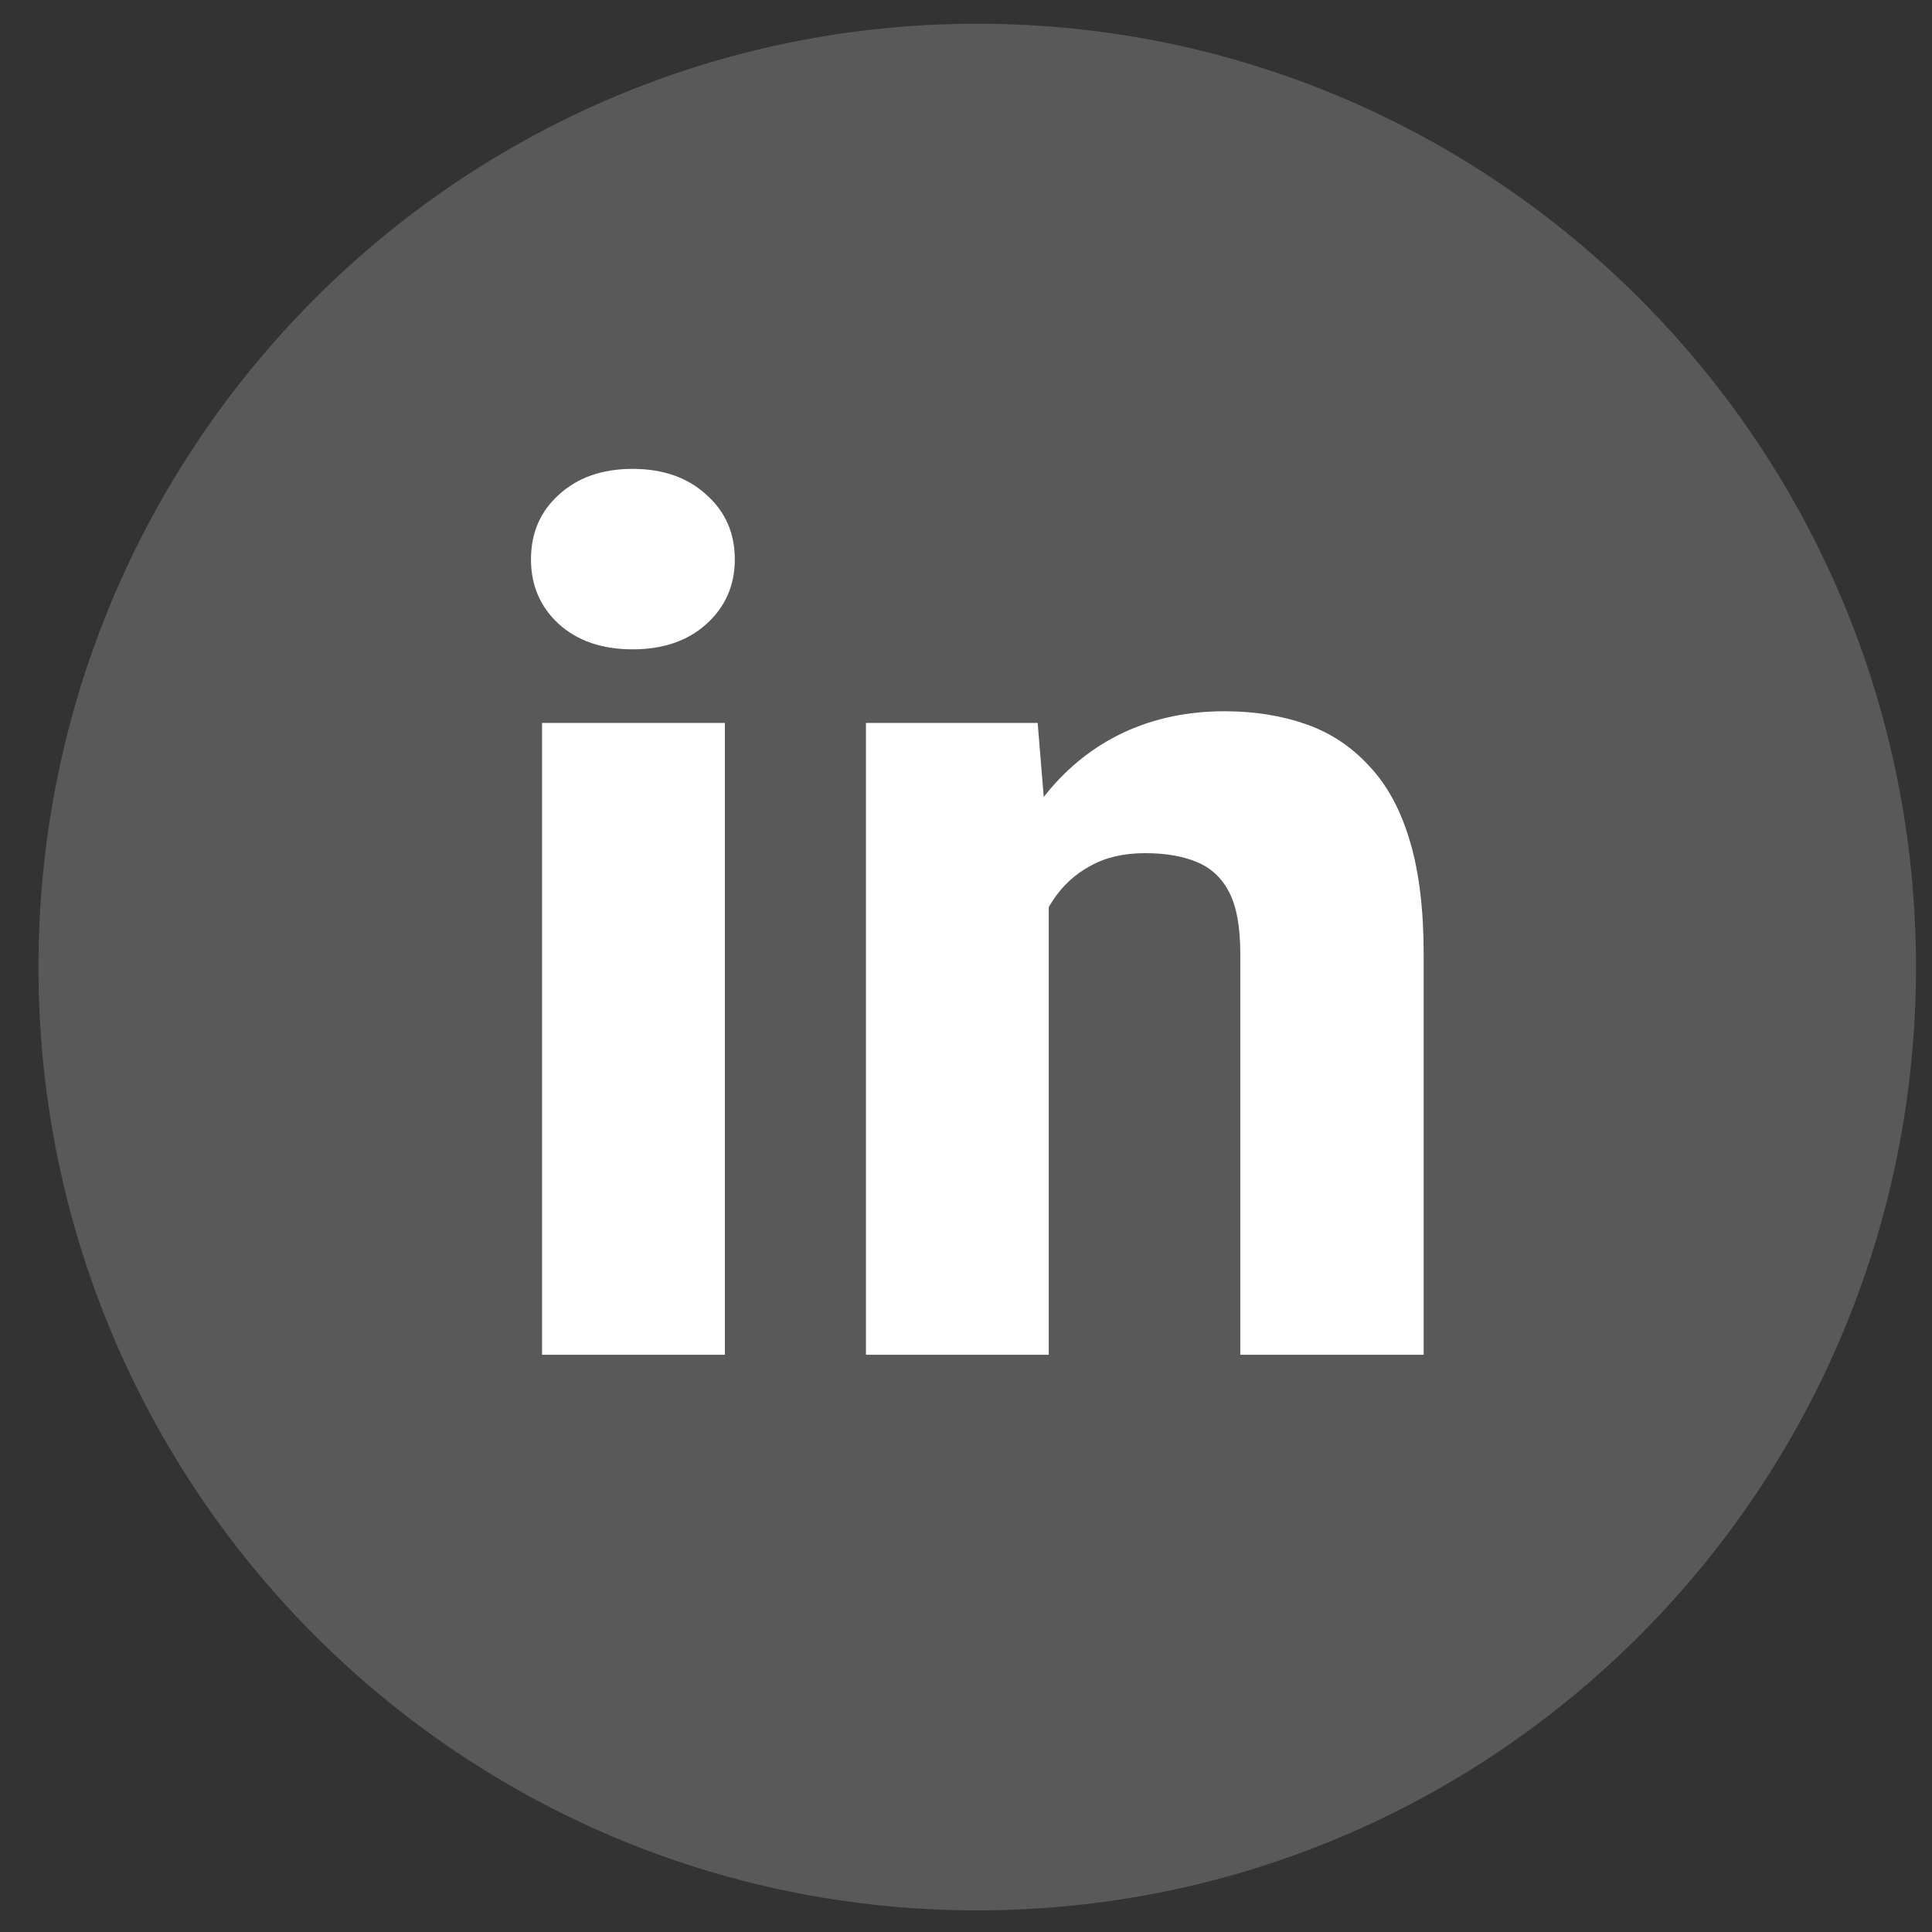
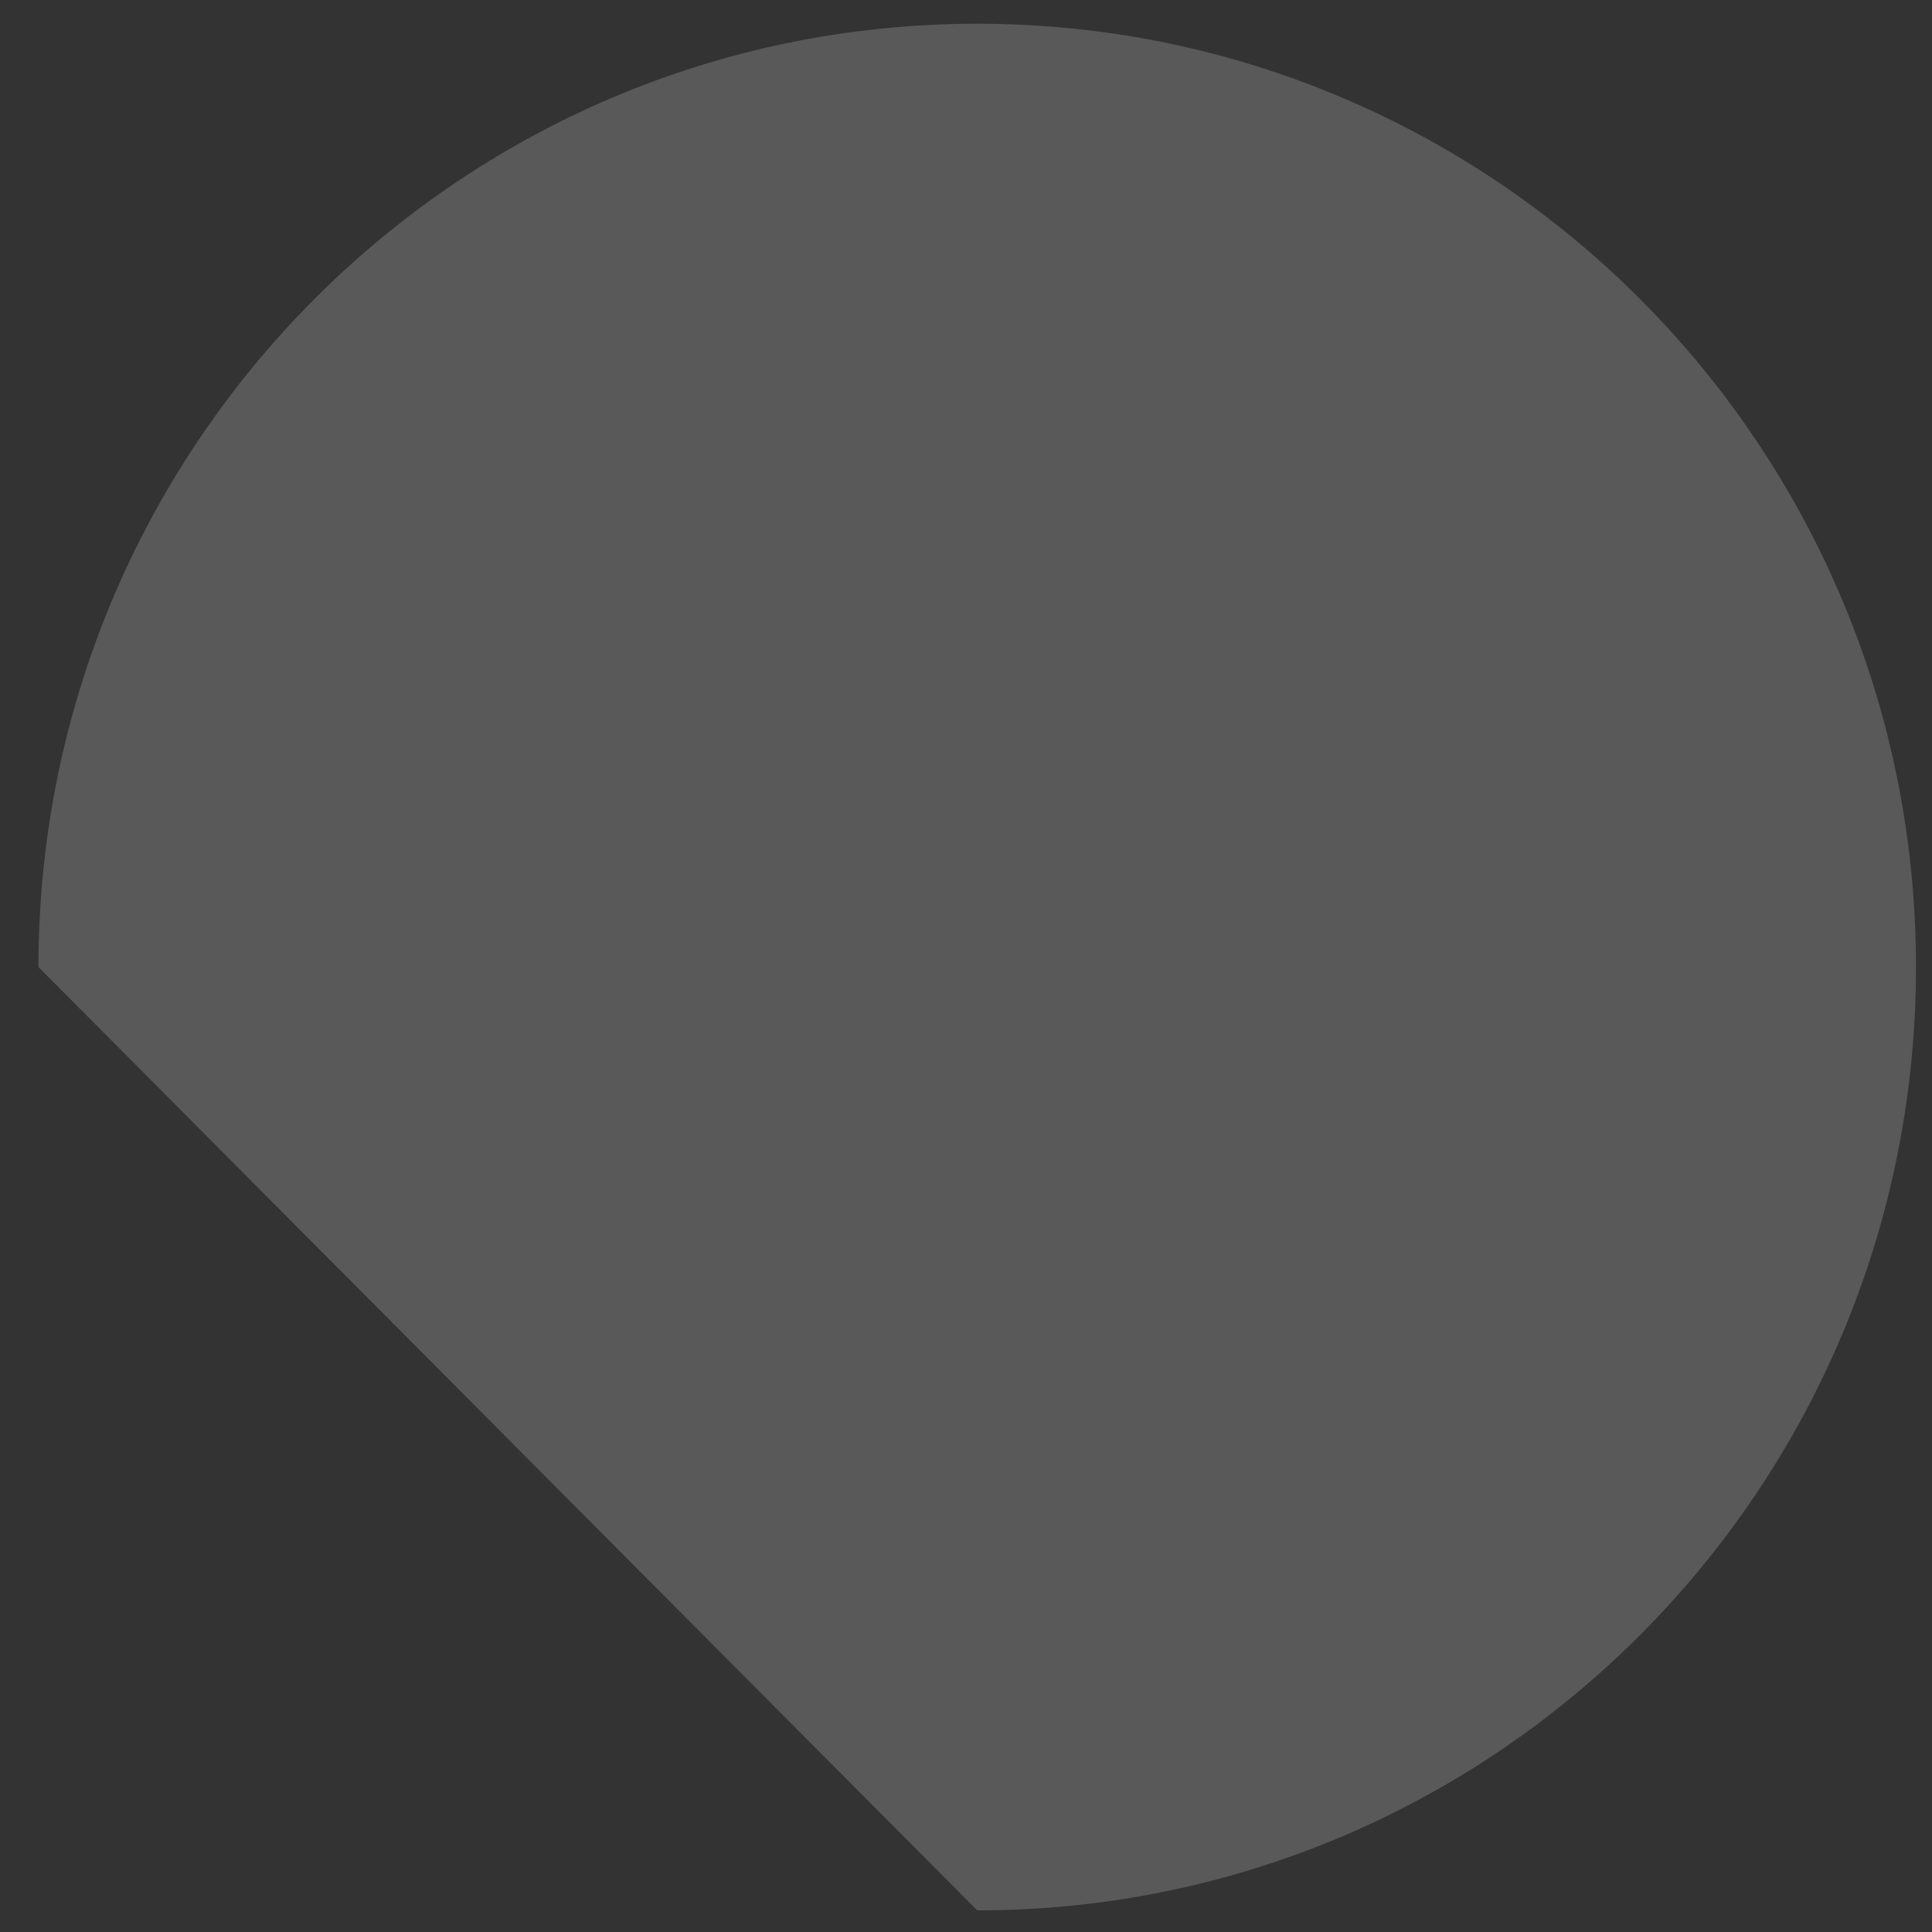
<svg xmlns="http://www.w3.org/2000/svg" width="42" height="42" viewBox="0 0 42 42" fill="none">
  <rect x="0" y="0" width="42" height="42" fill="#333333" stroke="none" />
-   <path fill-rule="evenodd" clip-rule="evenodd" d="M0.836 21.023C0.836 9.697 9.973 0.516 21.244 0.516C32.515 0.516 41.652 9.697 41.652 21.023C41.652 32.349 32.515 41.53 21.244 41.53C9.973 41.53 0.836 32.349 0.836 21.023Z" fill="#595959" />
-   <path d="M15.758 15.716V29.452H11.784V15.716H15.758ZM11.543 12.161C11.543 11.586 11.746 11.116 12.152 10.752C12.559 10.38 13.092 10.193 13.752 10.193C14.412 10.193 14.945 10.38 15.352 10.752C15.766 11.116 15.974 11.586 15.974 12.161C15.974 12.728 15.766 13.198 15.352 13.57C14.945 13.934 14.412 14.116 13.752 14.116C13.092 14.116 12.559 13.934 12.152 13.57C11.746 13.198 11.543 12.728 11.543 12.161Z" fill="white" />
-   <path d="M22.799 18.648V29.452H18.825V15.716H22.558L22.799 18.648ZM22.279 22.102L21.288 22.127C21.288 21.094 21.415 20.168 21.669 19.347C21.923 18.526 22.283 17.828 22.748 17.252C23.222 16.668 23.785 16.224 24.437 15.919C25.097 15.614 25.825 15.462 26.62 15.462C27.264 15.462 27.852 15.555 28.385 15.741C28.918 15.927 29.375 16.228 29.756 16.643C30.145 17.049 30.442 17.59 30.645 18.268C30.848 18.936 30.949 19.761 30.949 20.743V29.452H26.963V20.73C26.963 20.155 26.883 19.711 26.722 19.398C26.561 19.084 26.324 18.864 26.011 18.737C25.706 18.61 25.334 18.547 24.894 18.547C24.428 18.547 24.03 18.64 23.7 18.826C23.37 19.004 23.099 19.254 22.888 19.575C22.676 19.897 22.52 20.273 22.418 20.705C22.325 21.137 22.279 21.602 22.279 22.102Z" fill="white" />
+   <path fill-rule="evenodd" clip-rule="evenodd" d="M0.836 21.023C0.836 9.697 9.973 0.516 21.244 0.516C32.515 0.516 41.652 9.697 41.652 21.023C41.652 32.349 32.515 41.53 21.244 41.53Z" fill="#595959" />
</svg>